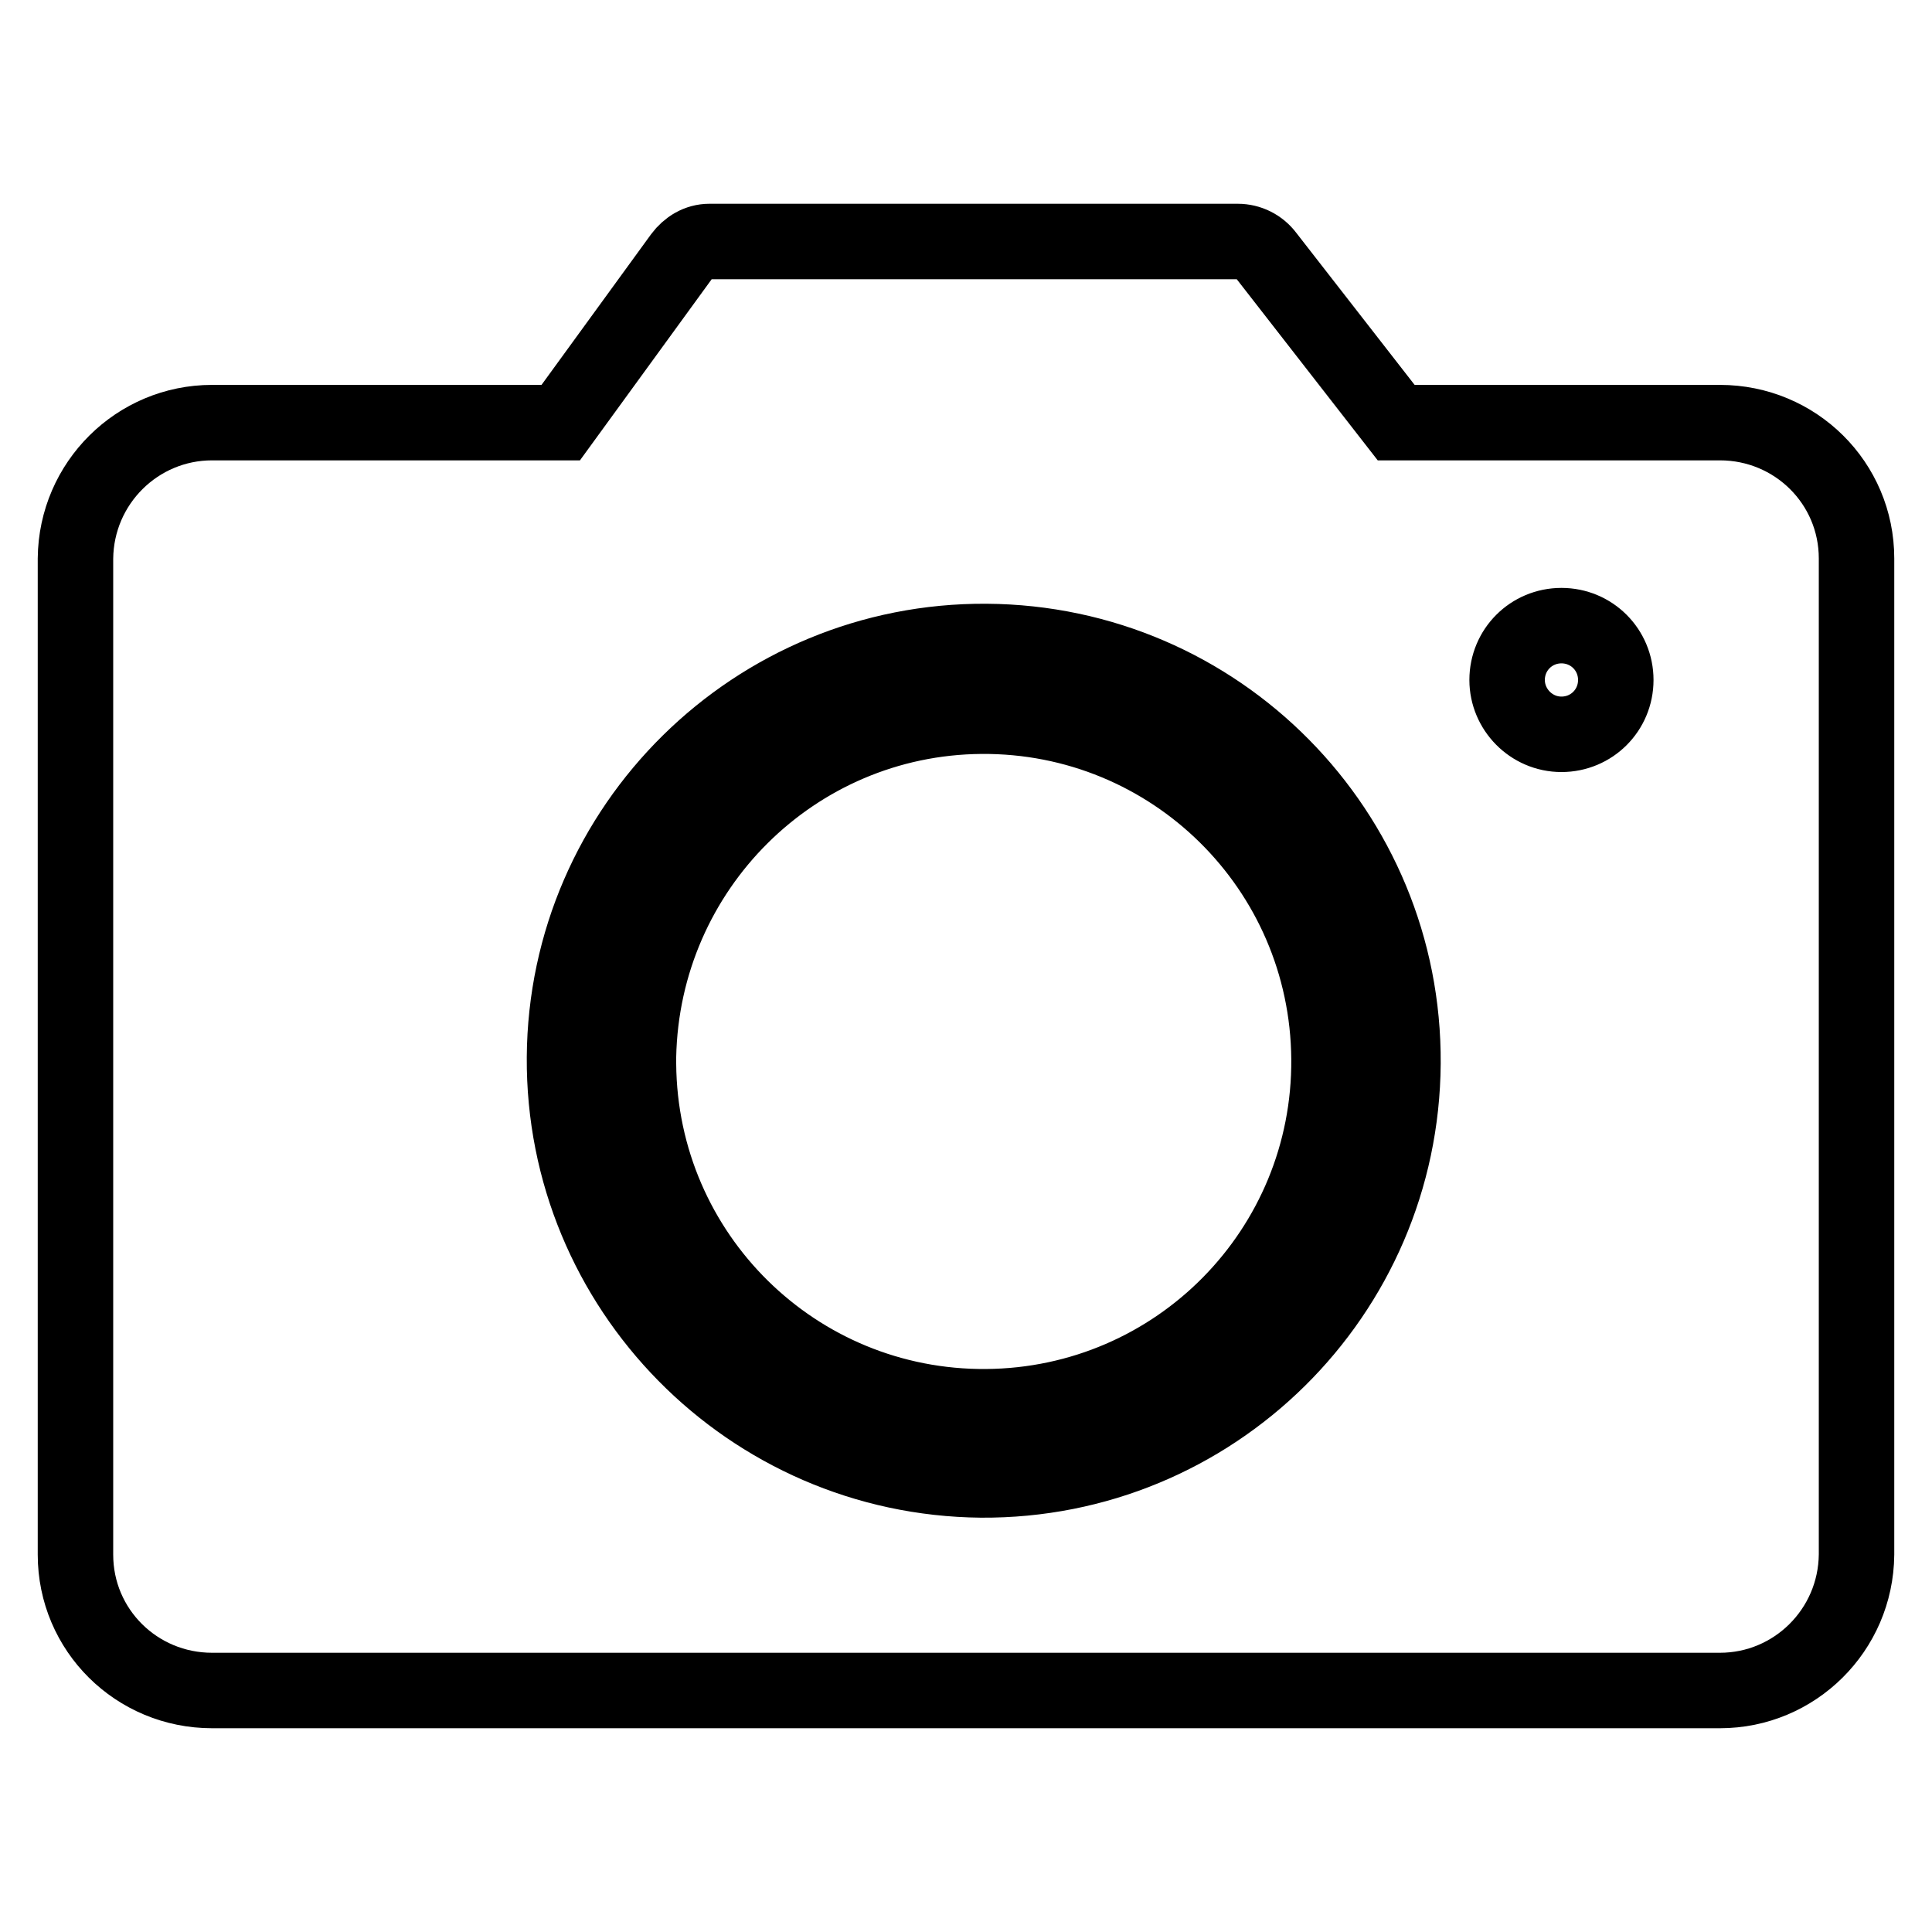
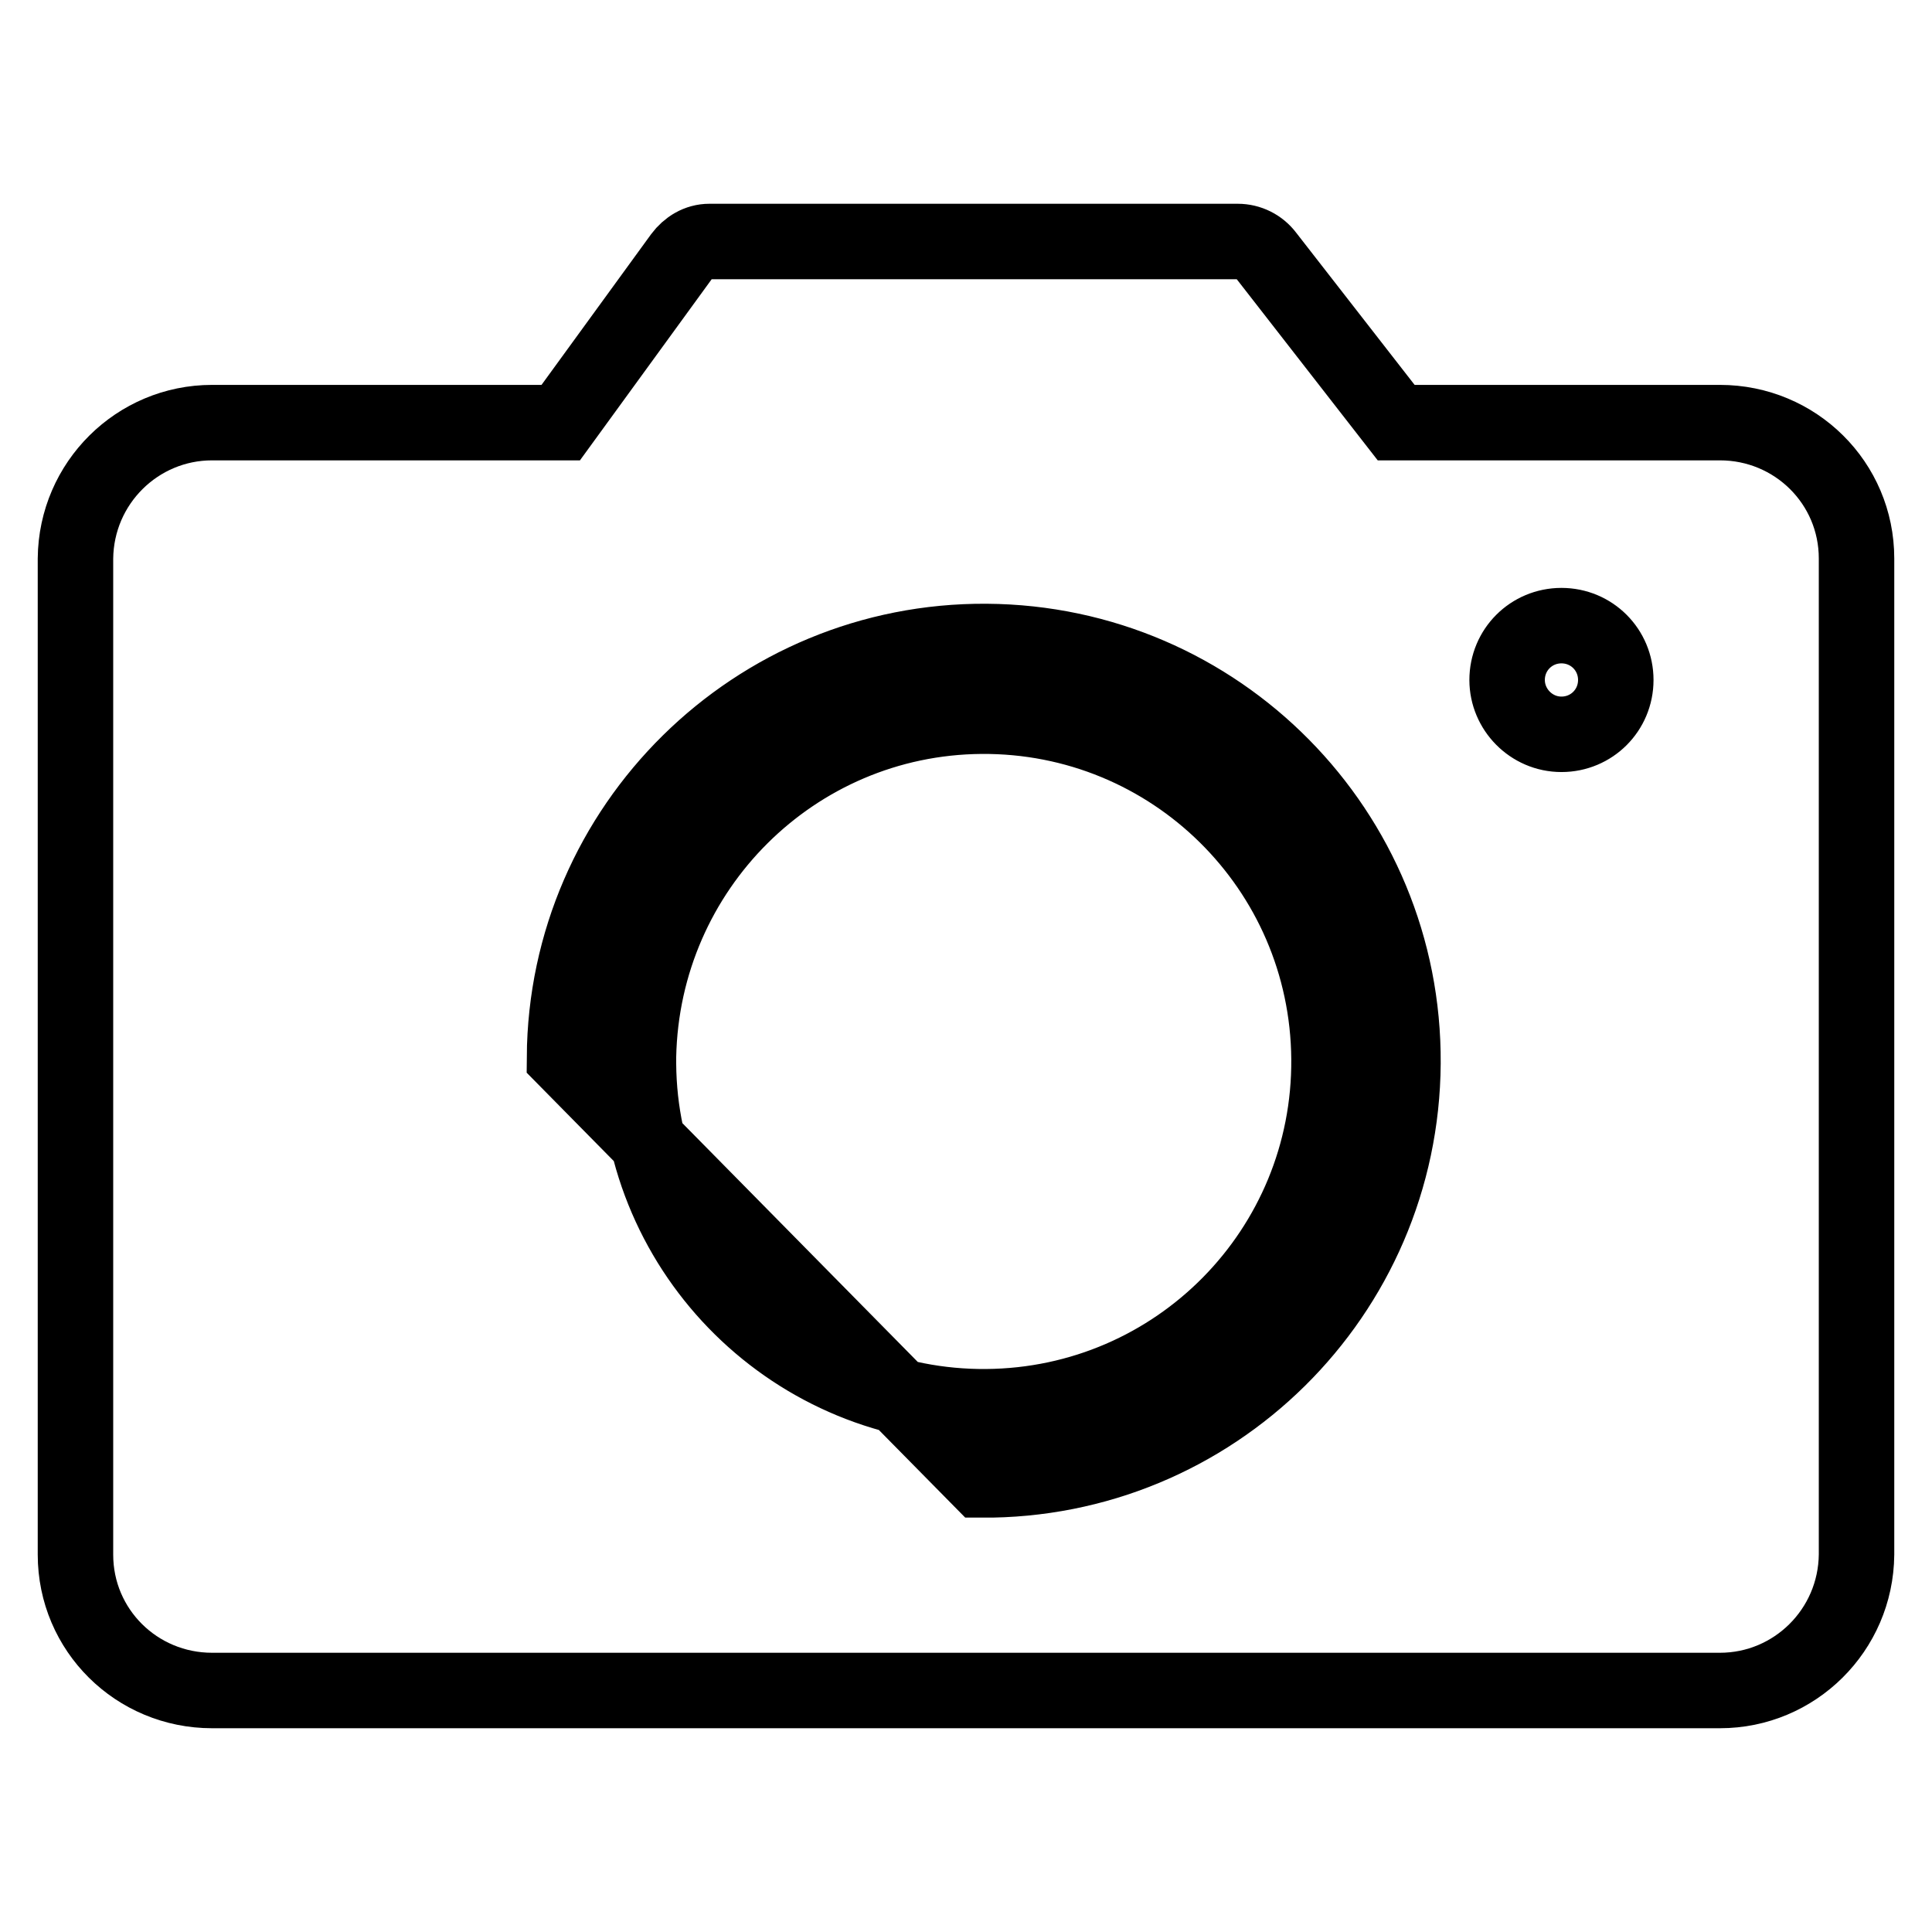
<svg xmlns="http://www.w3.org/2000/svg" version="1.1" x="0px" y="0px" viewBox="0 0 256 256" enable-background="new 0 0 256 256" xml:space="preserve">
  <g>
-     <path stroke-width="10" fill-opacity="0" stroke="#000000" d="M206.9,97.3c4,0,7.2-3.2,7.2-7.2c0-4-3.2-7.2-7.2-7.2c-4,0-7.2,3.2-7.2,7.2C199.7,94,202.9,97.3,206.9,97.3 L206.9,97.3z M130,196.1c30.7,0.2,55.7-24.5,55.9-55.2c0.2-30.7-24.5-55.7-55.2-55.9c-30.6-0.2-55.7,24.5-55.9,55.1 C74.6,170.7,99.3,195.8,130,196.1z M130,94.9c25.3-0.2,45.9,20.1,46.1,45.4c0.2,25.3-20.1,45.9-45.4,46.1 c-25.3,0.2-45.9-20.1-46.1-45.4c0-0.3,0-0.6,0-1C85.1,115.1,105.2,95.1,130,94.9z M227.9,56c10,0,18.1,8,18.1,18v132 c-0.1,10-8.2,18-18.1,18H28.1c-10,0-18.1-8-18.1-18V74c0.1-10,8.2-18,18.1-18h46.2l16-22c0.9-1.2,2.2-2,3.7-2h70 c1.5,0,2.9,0.7,3.8,1.9L185,56H227.9z" />
+     <path stroke-width="10" fill-opacity="0" stroke="#000000" d="M206.9,97.3c4,0,7.2-3.2,7.2-7.2c0-4-3.2-7.2-7.2-7.2c-4,0-7.2,3.2-7.2,7.2C199.7,94,202.9,97.3,206.9,97.3 L206.9,97.3z M130,196.1c30.7,0.2,55.7-24.5,55.9-55.2c0.2-30.7-24.5-55.7-55.2-55.9c-30.6-0.2-55.7,24.5-55.9,55.1 z M130,94.9c25.3-0.2,45.9,20.1,46.1,45.4c0.2,25.3-20.1,45.9-45.4,46.1 c-25.3,0.2-45.9-20.1-46.1-45.4c0-0.3,0-0.6,0-1C85.1,115.1,105.2,95.1,130,94.9z M227.9,56c10,0,18.1,8,18.1,18v132 c-0.1,10-8.2,18-18.1,18H28.1c-10,0-18.1-8-18.1-18V74c0.1-10,8.2-18,18.1-18h46.2l16-22c0.9-1.2,2.2-2,3.7-2h70 c1.5,0,2.9,0.7,3.8,1.9L185,56H227.9z" />
  </g>
</svg>